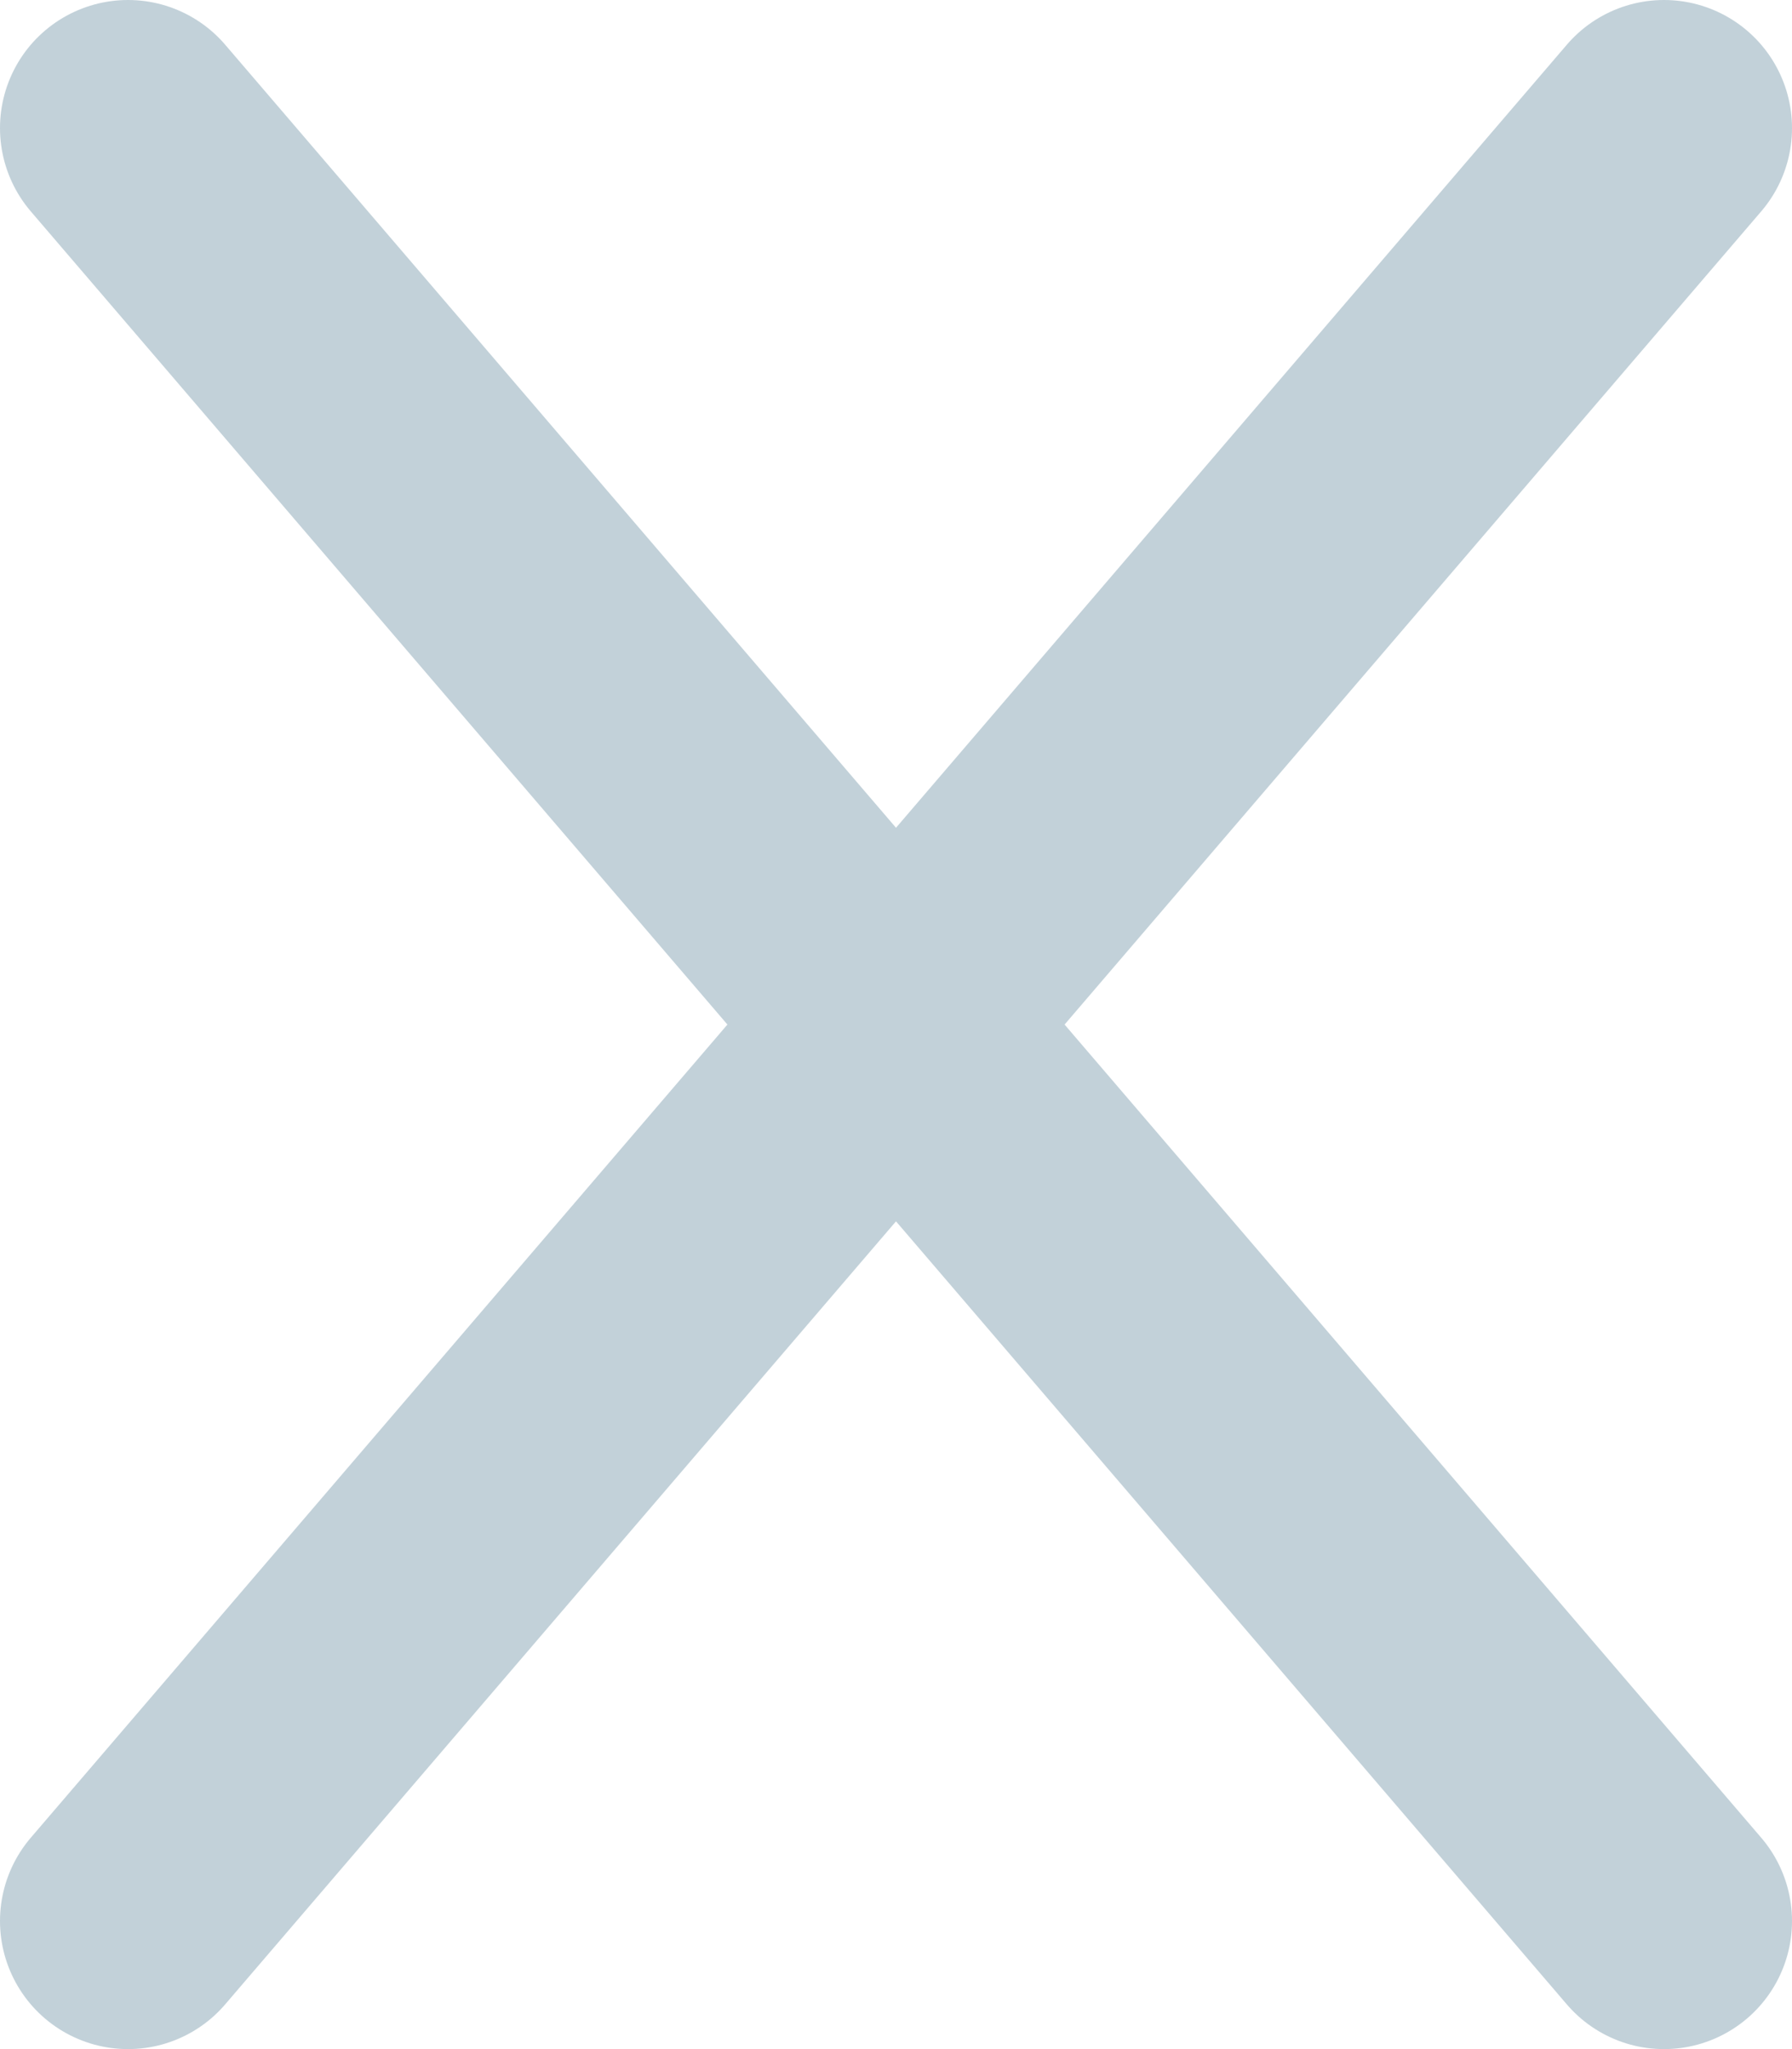
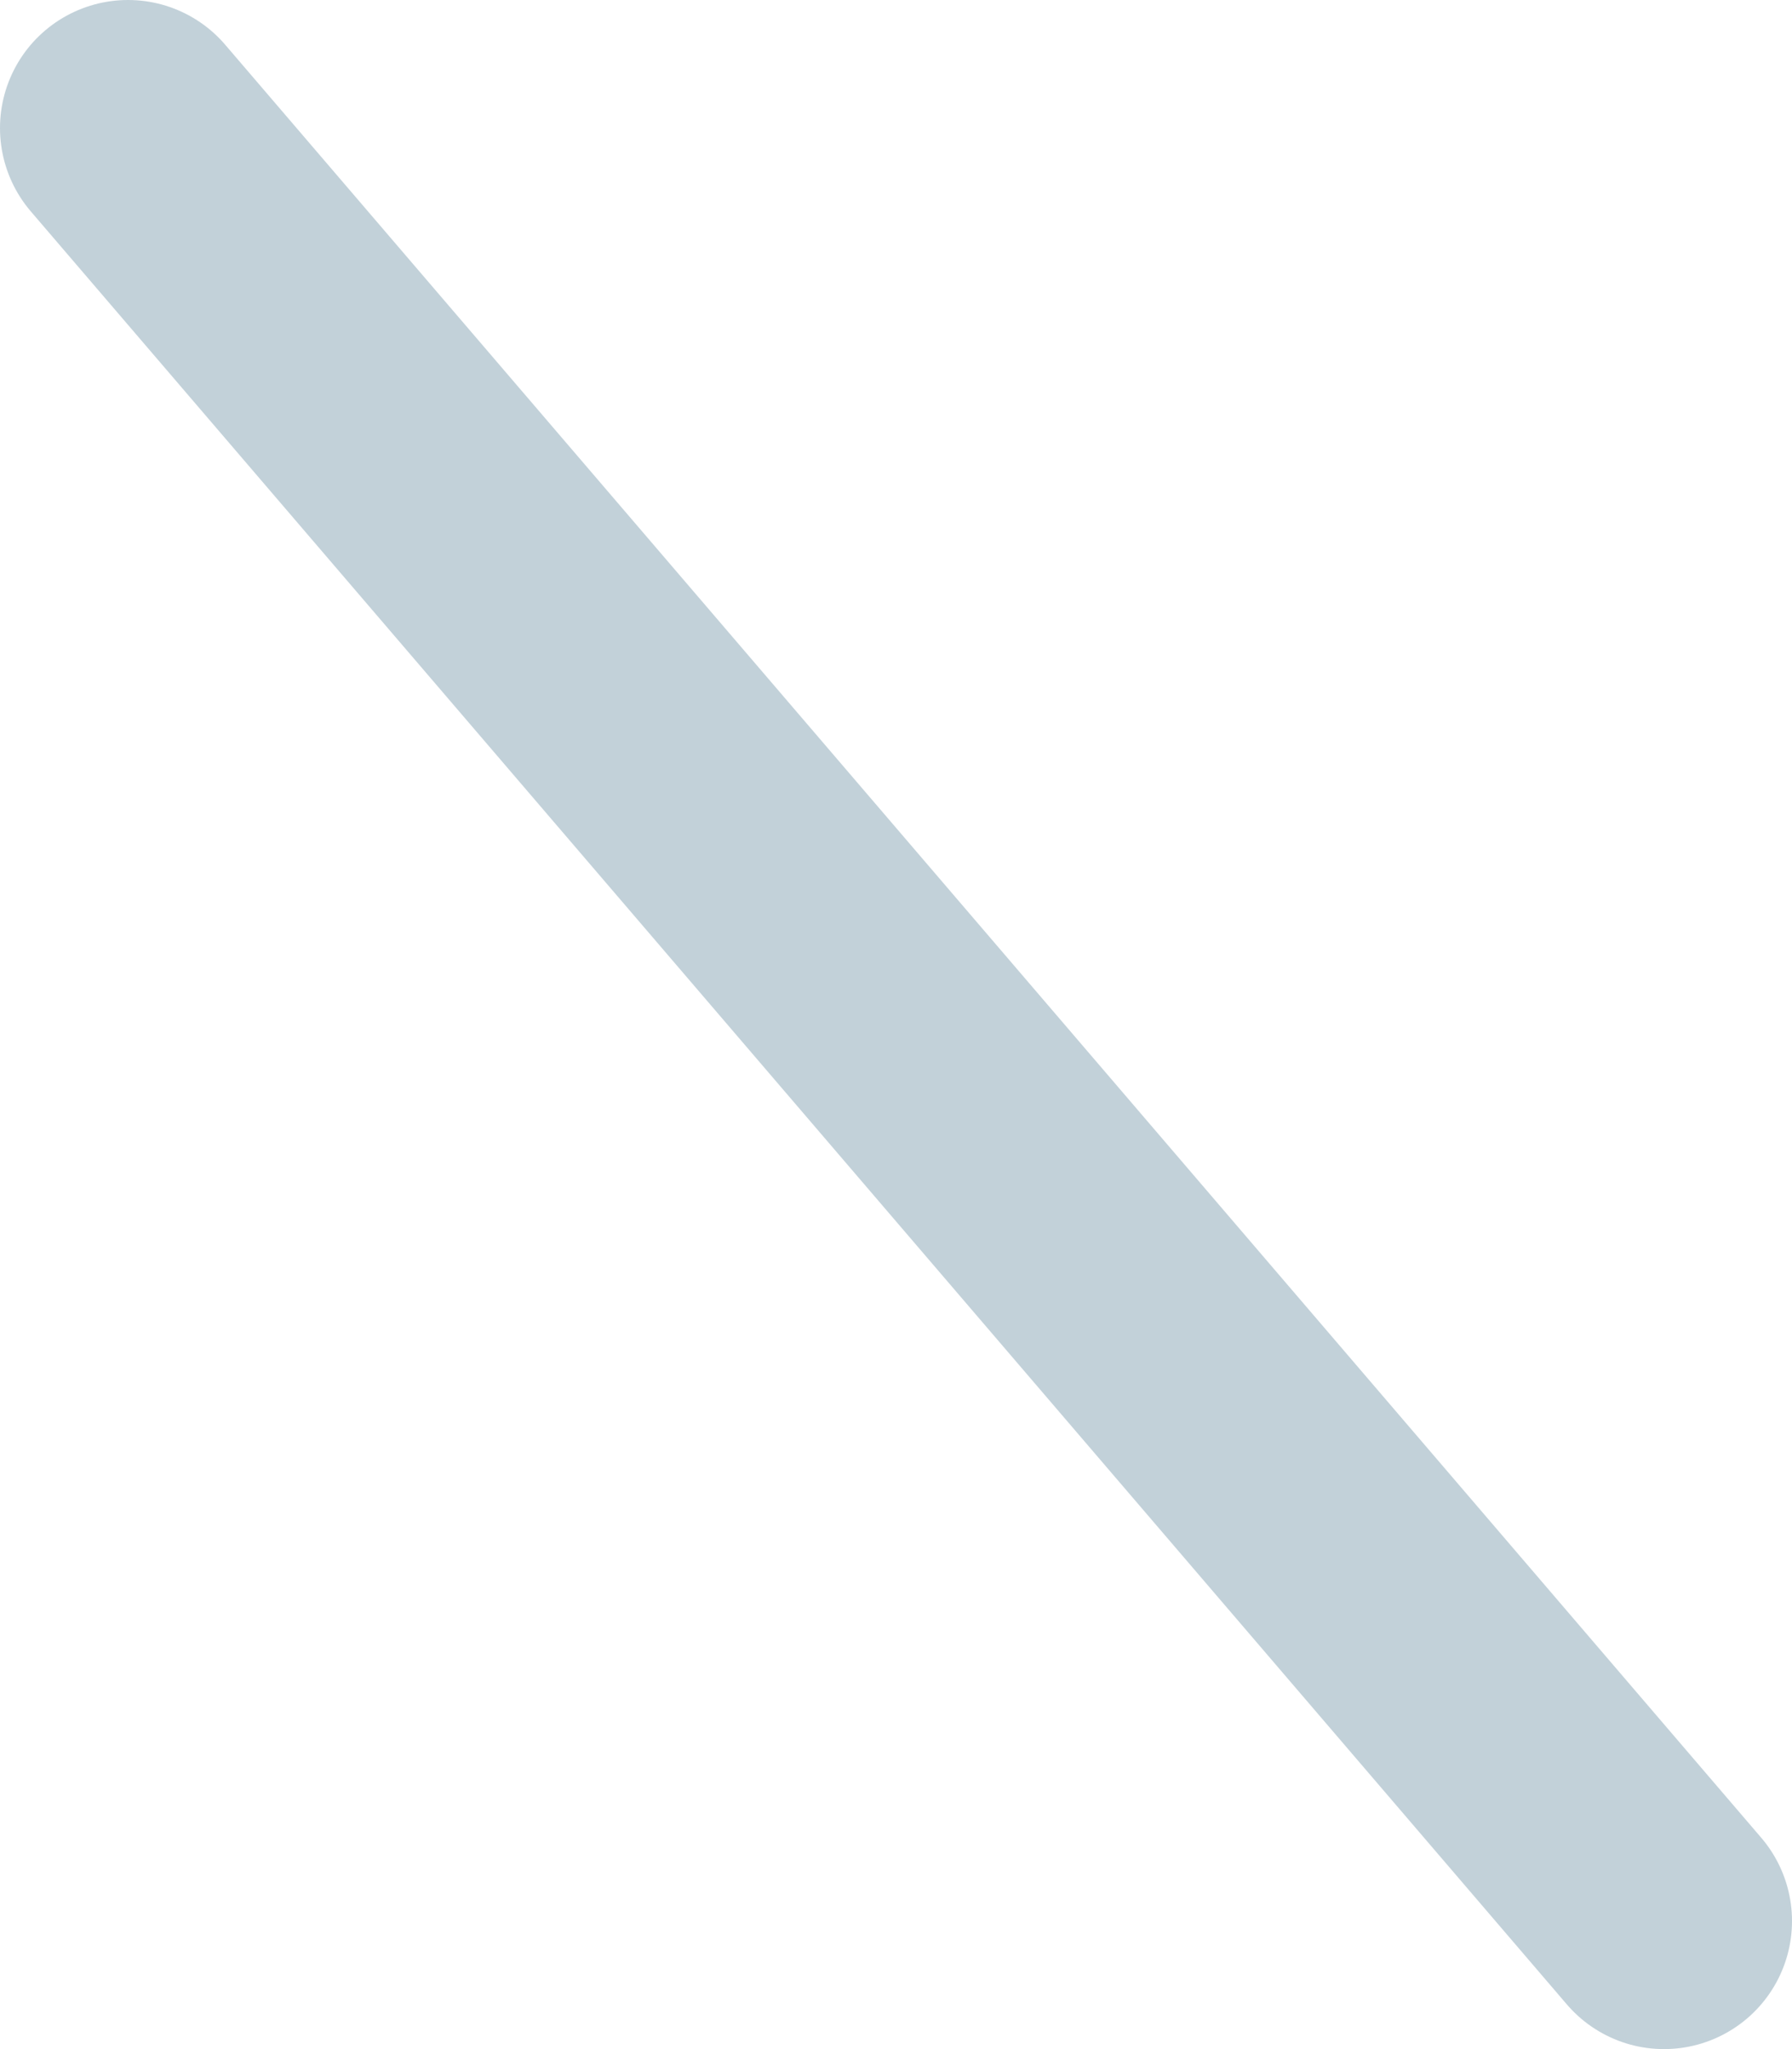
<svg xmlns="http://www.w3.org/2000/svg" width="14" height="16" viewBox="0 0 14 16" fill="none">
  <path d="M1 1L13 15" stroke="#C2D1D9" stroke-width="2" stroke-linecap="round" />
-   <path d="M1 15L13 1" stroke="#C2D1D9" stroke-width="2" stroke-linecap="round" />
</svg>